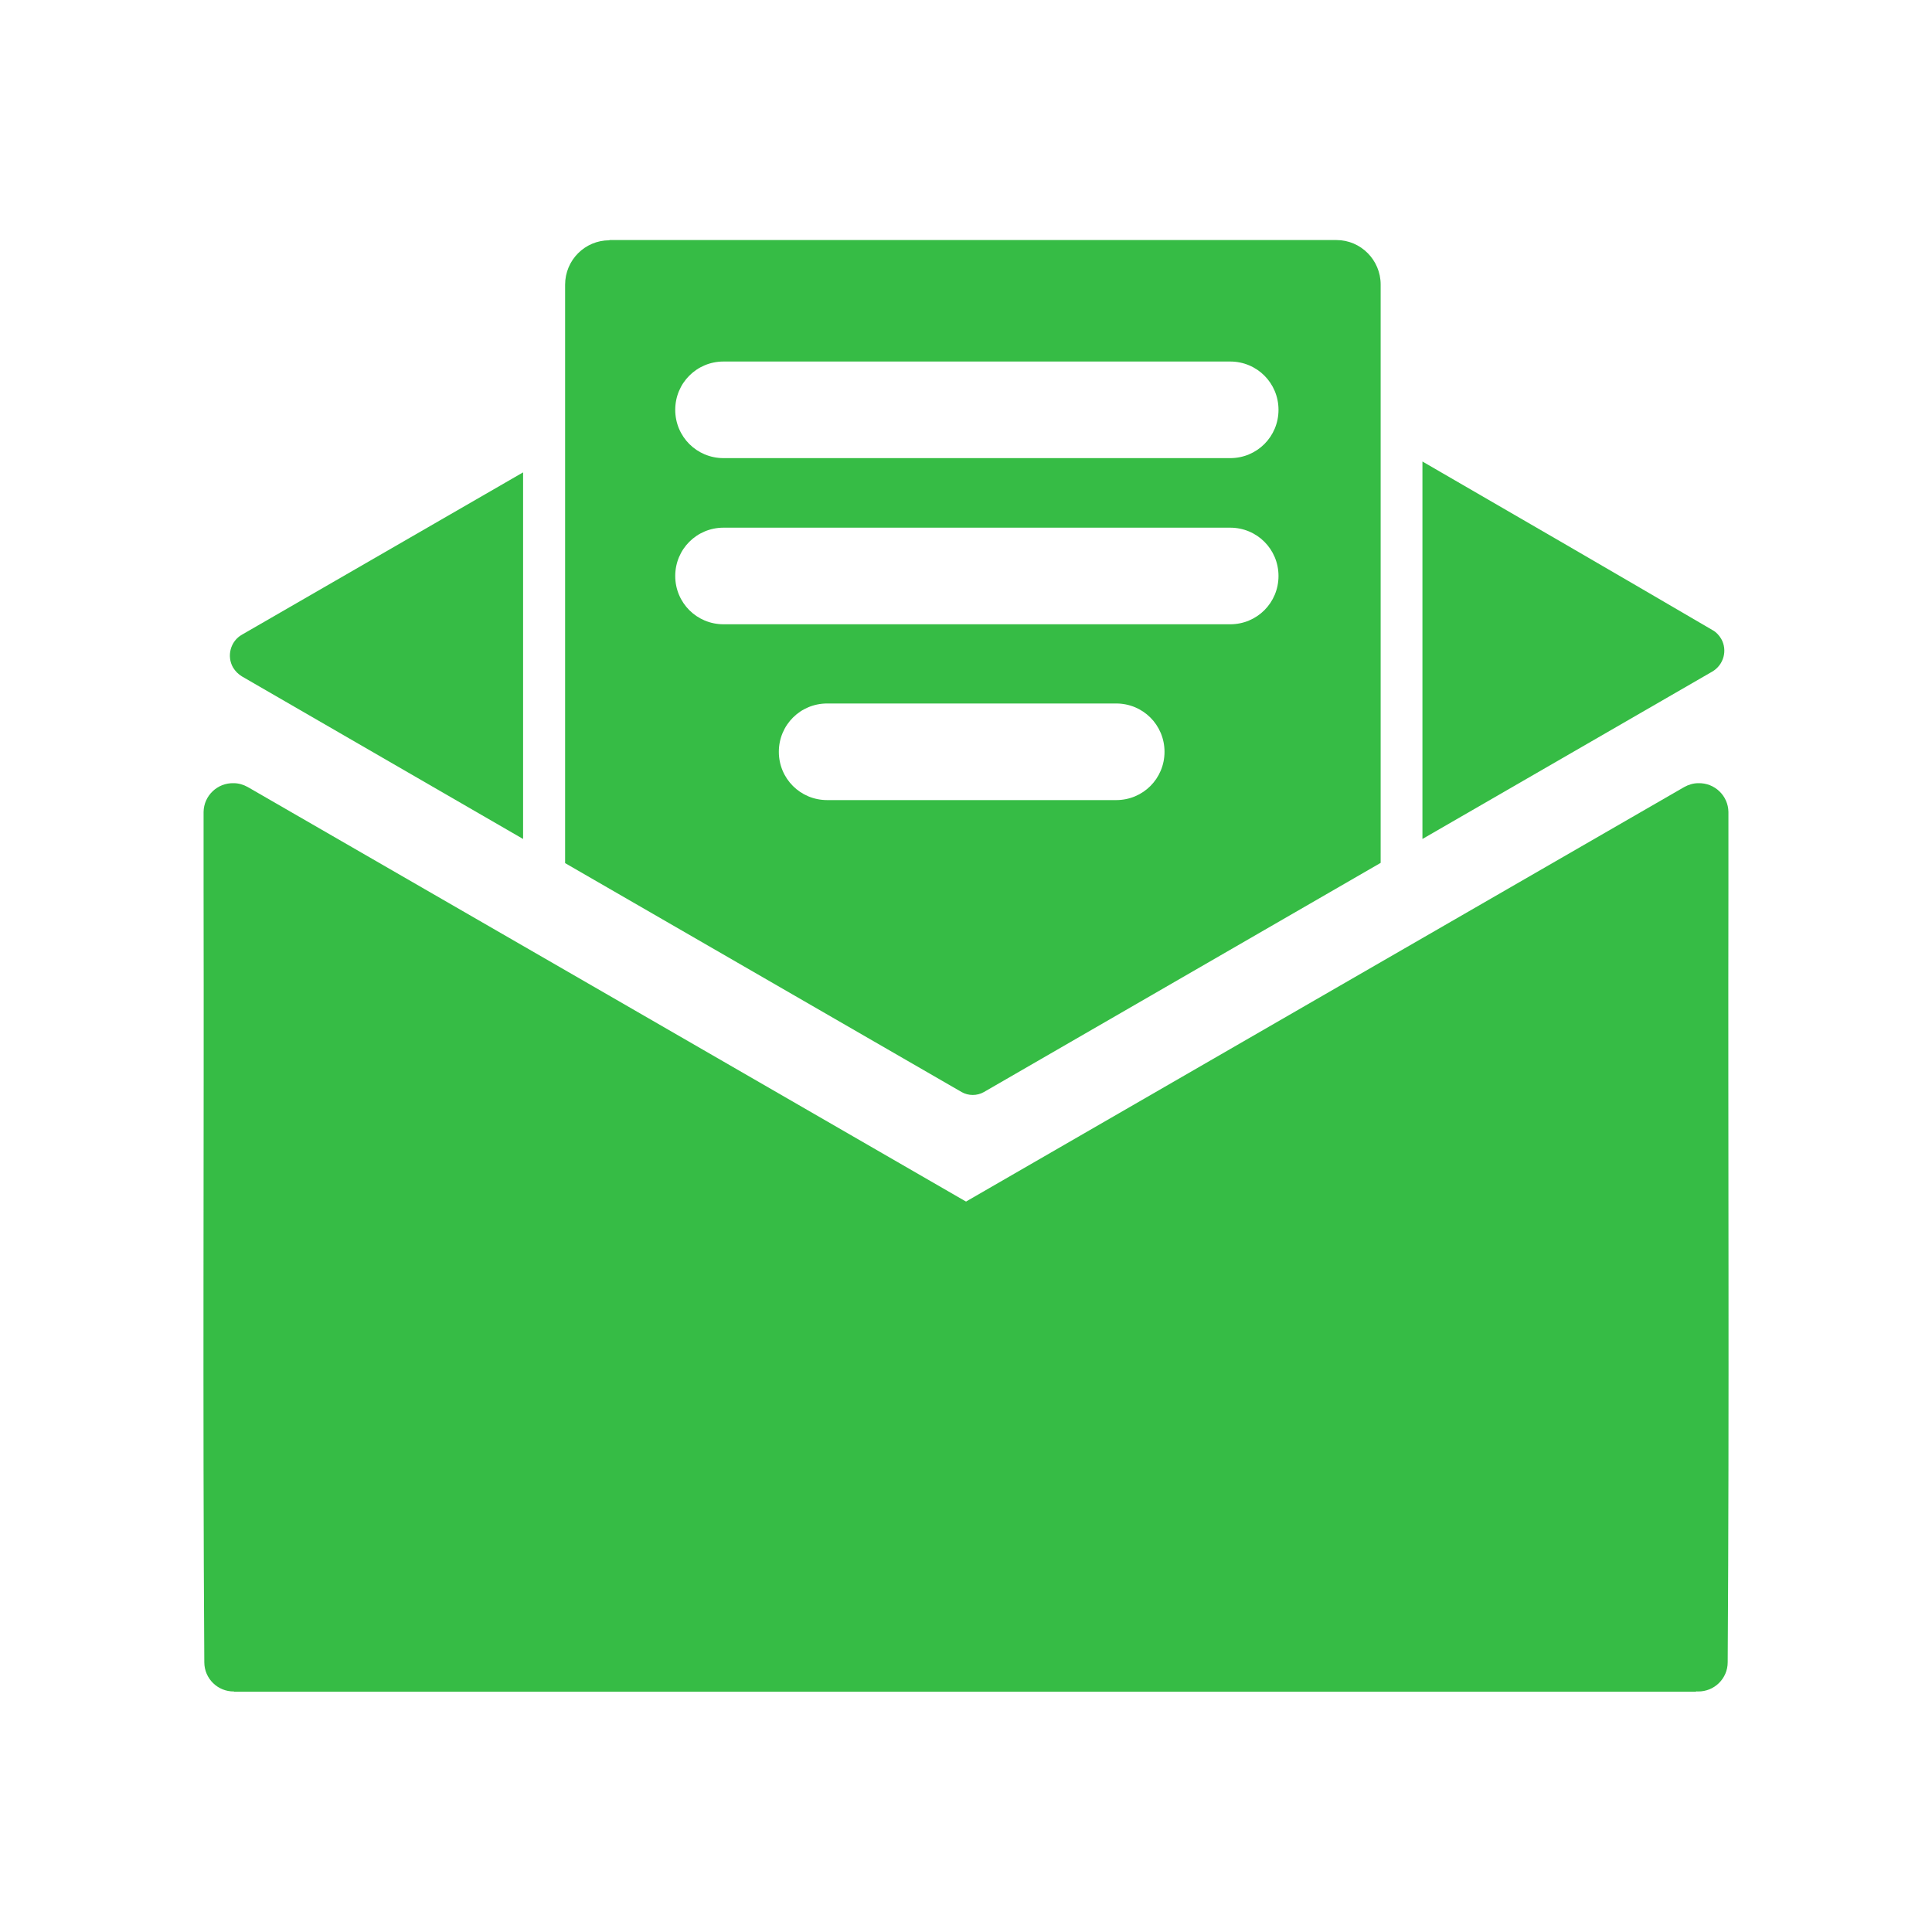
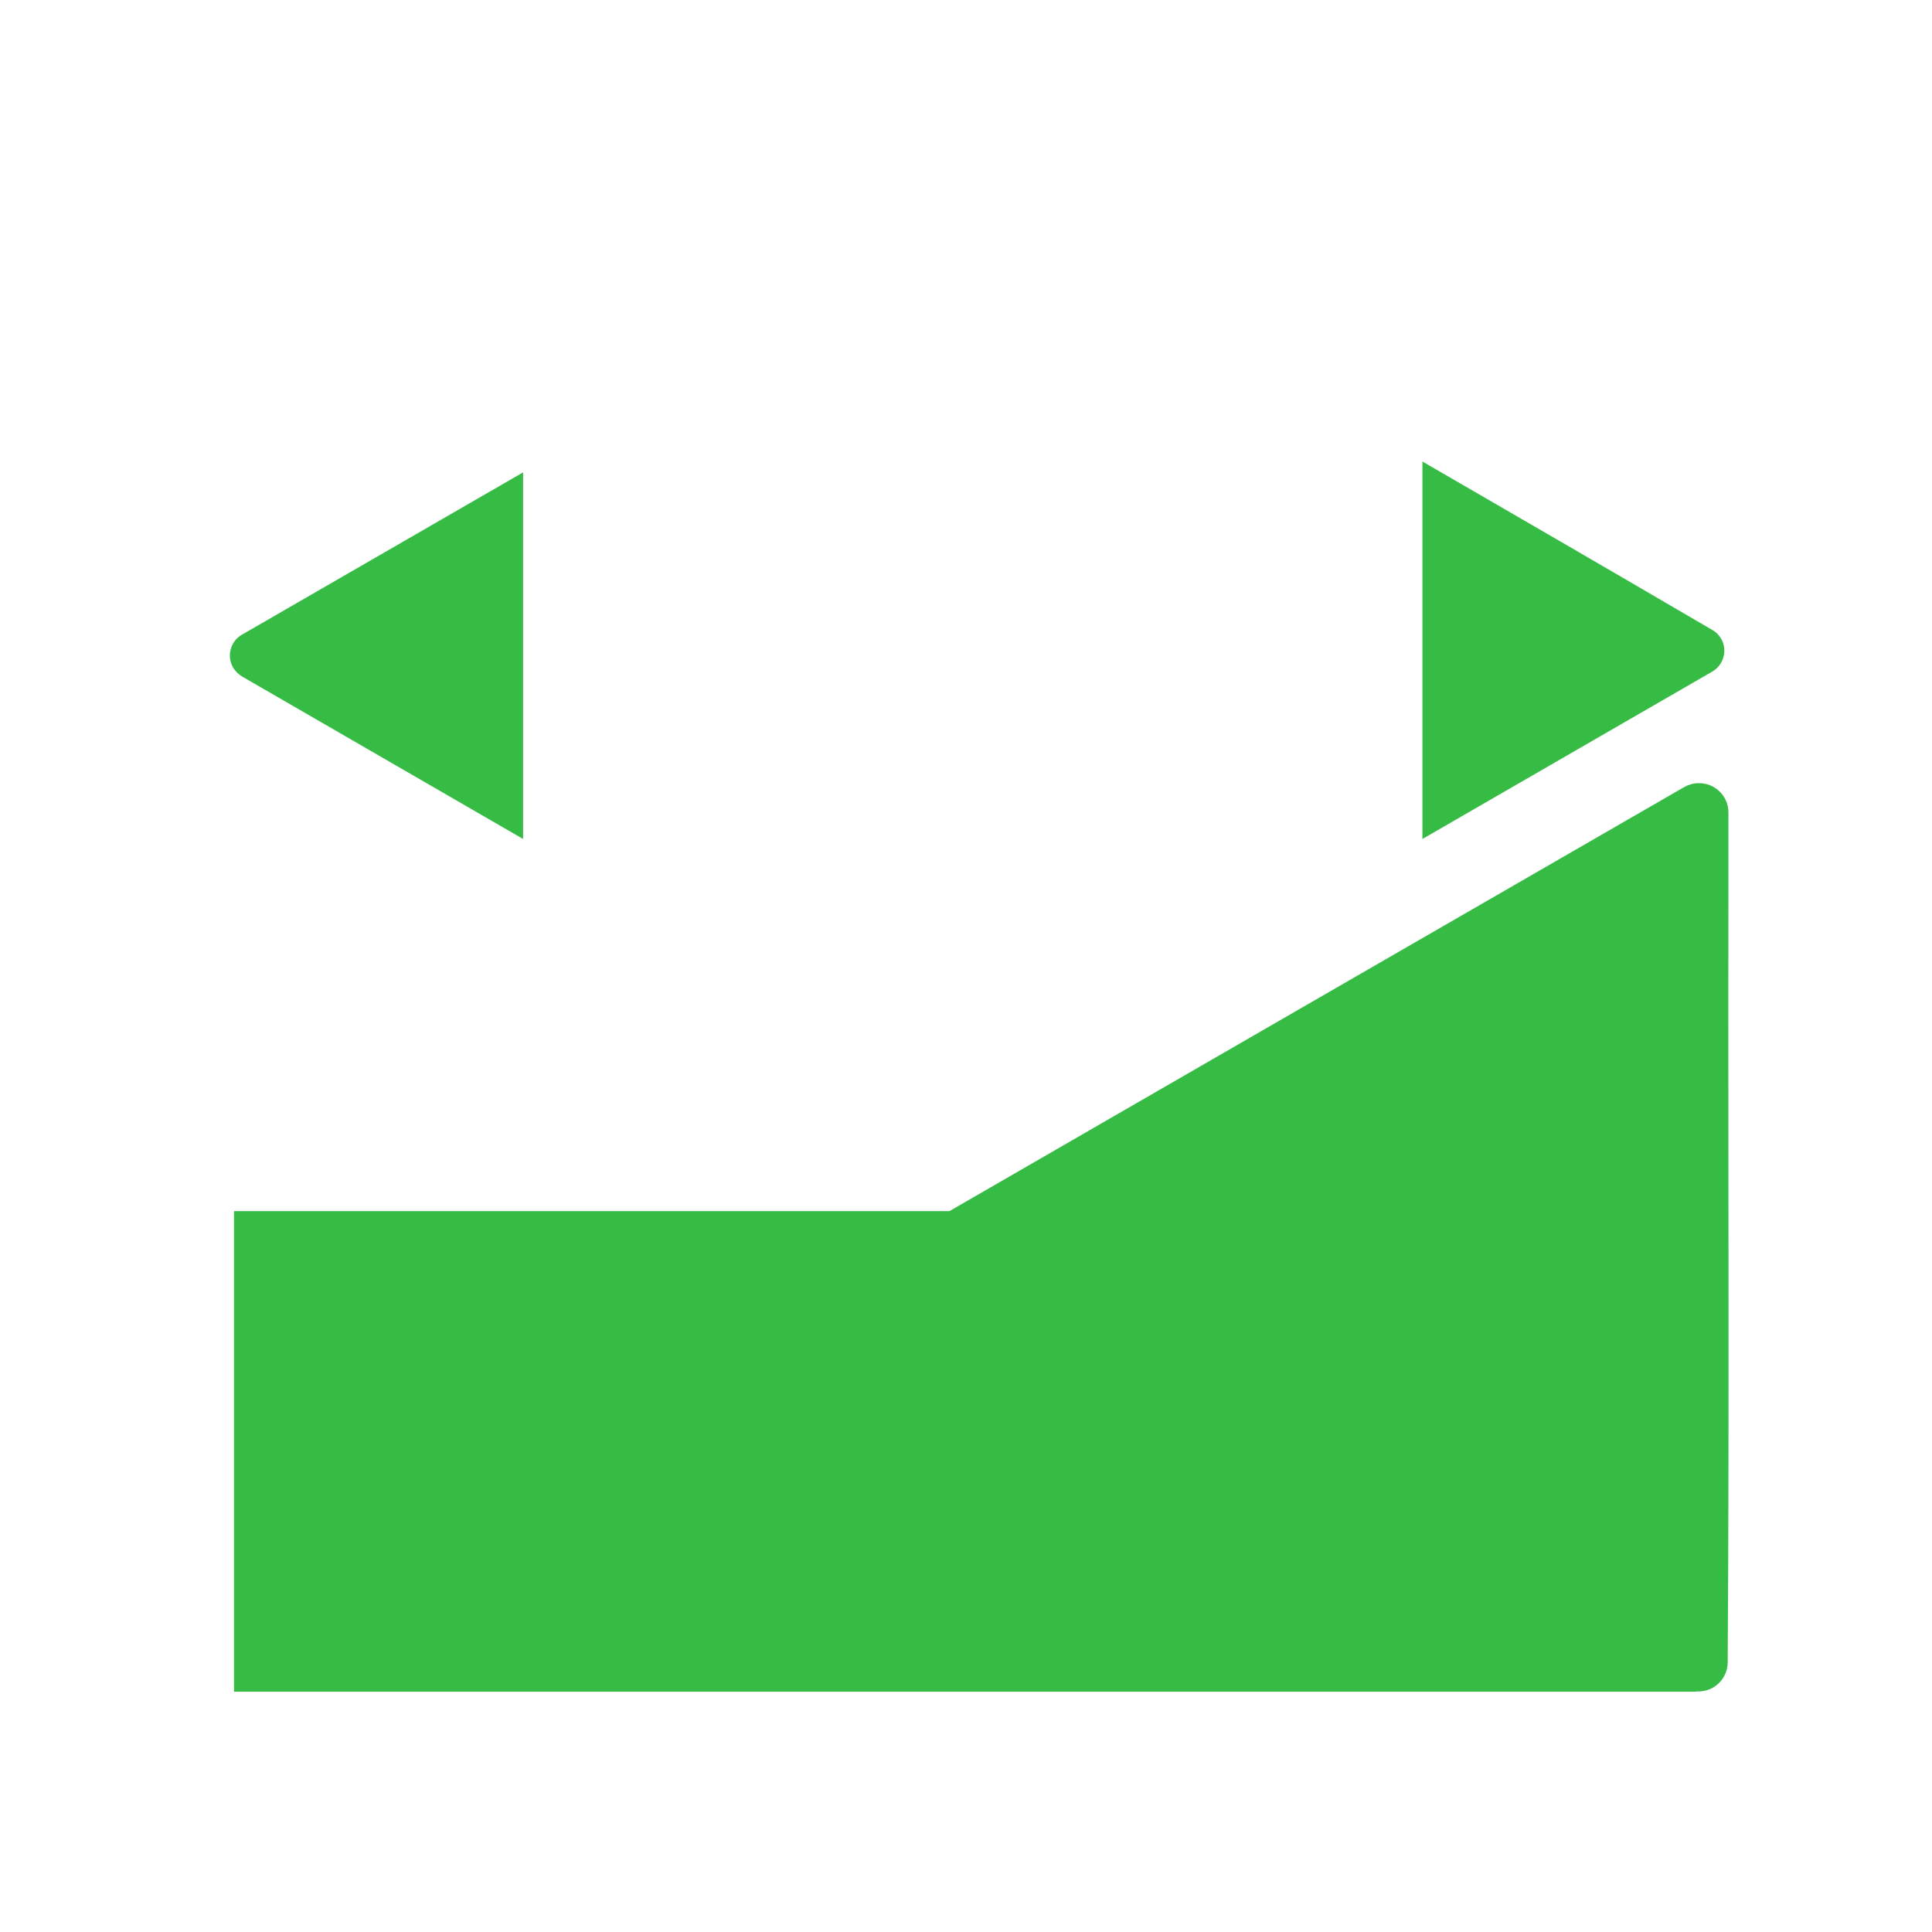
<svg xmlns="http://www.w3.org/2000/svg" id="Layer_1" viewBox="0 0 80 80">
  <defs>
    <style>.cls-1{fill:#36bc45;}</style>
  </defs>
  <g>
    <path class="cls-1" d="m58.9,34.74c4-2.31,8-4.62,12-6.93.48-.28.64-.89.37-1.36-.09-.15-.21-.28-.36-.36-4-2.34-8-4.66-12.01-6.98h0m-37.24.45c-3.88,2.24-7.76,4.48-11.64,6.72-.48.27-.64.89-.37,1.36.09.15.22.28.37.37,3.88,2.24,7.76,4.49,11.64,6.73" />
-     <path class="cls-1" d="m9.68,32.43c-.68-.02-1.24.52-1.25,1.19,0,0,0,.02,0,.03v3.17c.02,10.66-.04,21.33.03,32.01,0,.68.56,1.22,1.23,1.21.21,0,.42-.06.61-.17,10.11-5.9,20.28-11.71,30.42-17.58.59-.34.79-1.08.45-1.67-.11-.19-.26-.34-.45-.45-10.15-5.86-20.3-11.72-30.46-17.58-.18-.1-.38-.16-.58-.16h0Z" />
-     <path class="cls-1" d="m70.32,32.43c.68-.02,1.24.52,1.25,1.19,0,0,0,.02,0,.03v3.17c-.02,10.66.04,21.33-.03,32.01,0,.68-.56,1.22-1.23,1.21-.21,0-.42-.06-.61-.17-10.11-5.9-20.28-11.71-30.42-17.58-.59-.34-.79-1.08-.45-1.67.11-.19.26-.34.45-.45,10.15-5.86,20.3-11.72,30.46-17.58.18-.1.38-.16.58-.16h0Z" />
-     <path class="cls-1" d="m25.23,9.95c-1.01,0-1.83.82-1.83,1.84v23.95c5.47,3.16,10.95,6.32,16.42,9.48.28.16.64.16.92,0,5.48-3.16,10.95-6.33,16.43-9.49V11.78c0-1.01-.82-1.84-1.83-1.84h-30.1Zm4.73,11.9h20.98c1.11,0,2,.89,2,2s-.89,2-2,2h-20.98c-1.11,0-2-.89-2-2s.89-2,2-2Zm0-6.88h20.98c1.11,0,2,.89,2,2s-.89,2-2,2h-20.98c-1.11,0-2-.89-2-2s.89-2,2-2Zm4.29,14.16h11.97c1.11,0,2,.89,2,2s-.89,2-2,2h-11.97c-1.11,0-2-.89-2-2s.89-2,2-2Z" />
+     <path class="cls-1" d="m70.32,32.43c.68-.02,1.24.52,1.25,1.19,0,0,0,.02,0,.03v3.17c-.02,10.66.04,21.33-.03,32.01,0,.68-.56,1.22-1.23,1.21-.21,0-.42-.06-.61-.17-10.11-5.9-20.28-11.71-30.42-17.58-.59-.34-.79-1.08-.45-1.67.11-.19.26-.34.45-.45,10.15-5.86,20.3-11.72,30.46-17.58.18-.1.38-.16.58-.16Z" />
  </g>
  <rect class="cls-1" x="9.69" y="50.15" width="60.54" height="19.9" />
</svg>